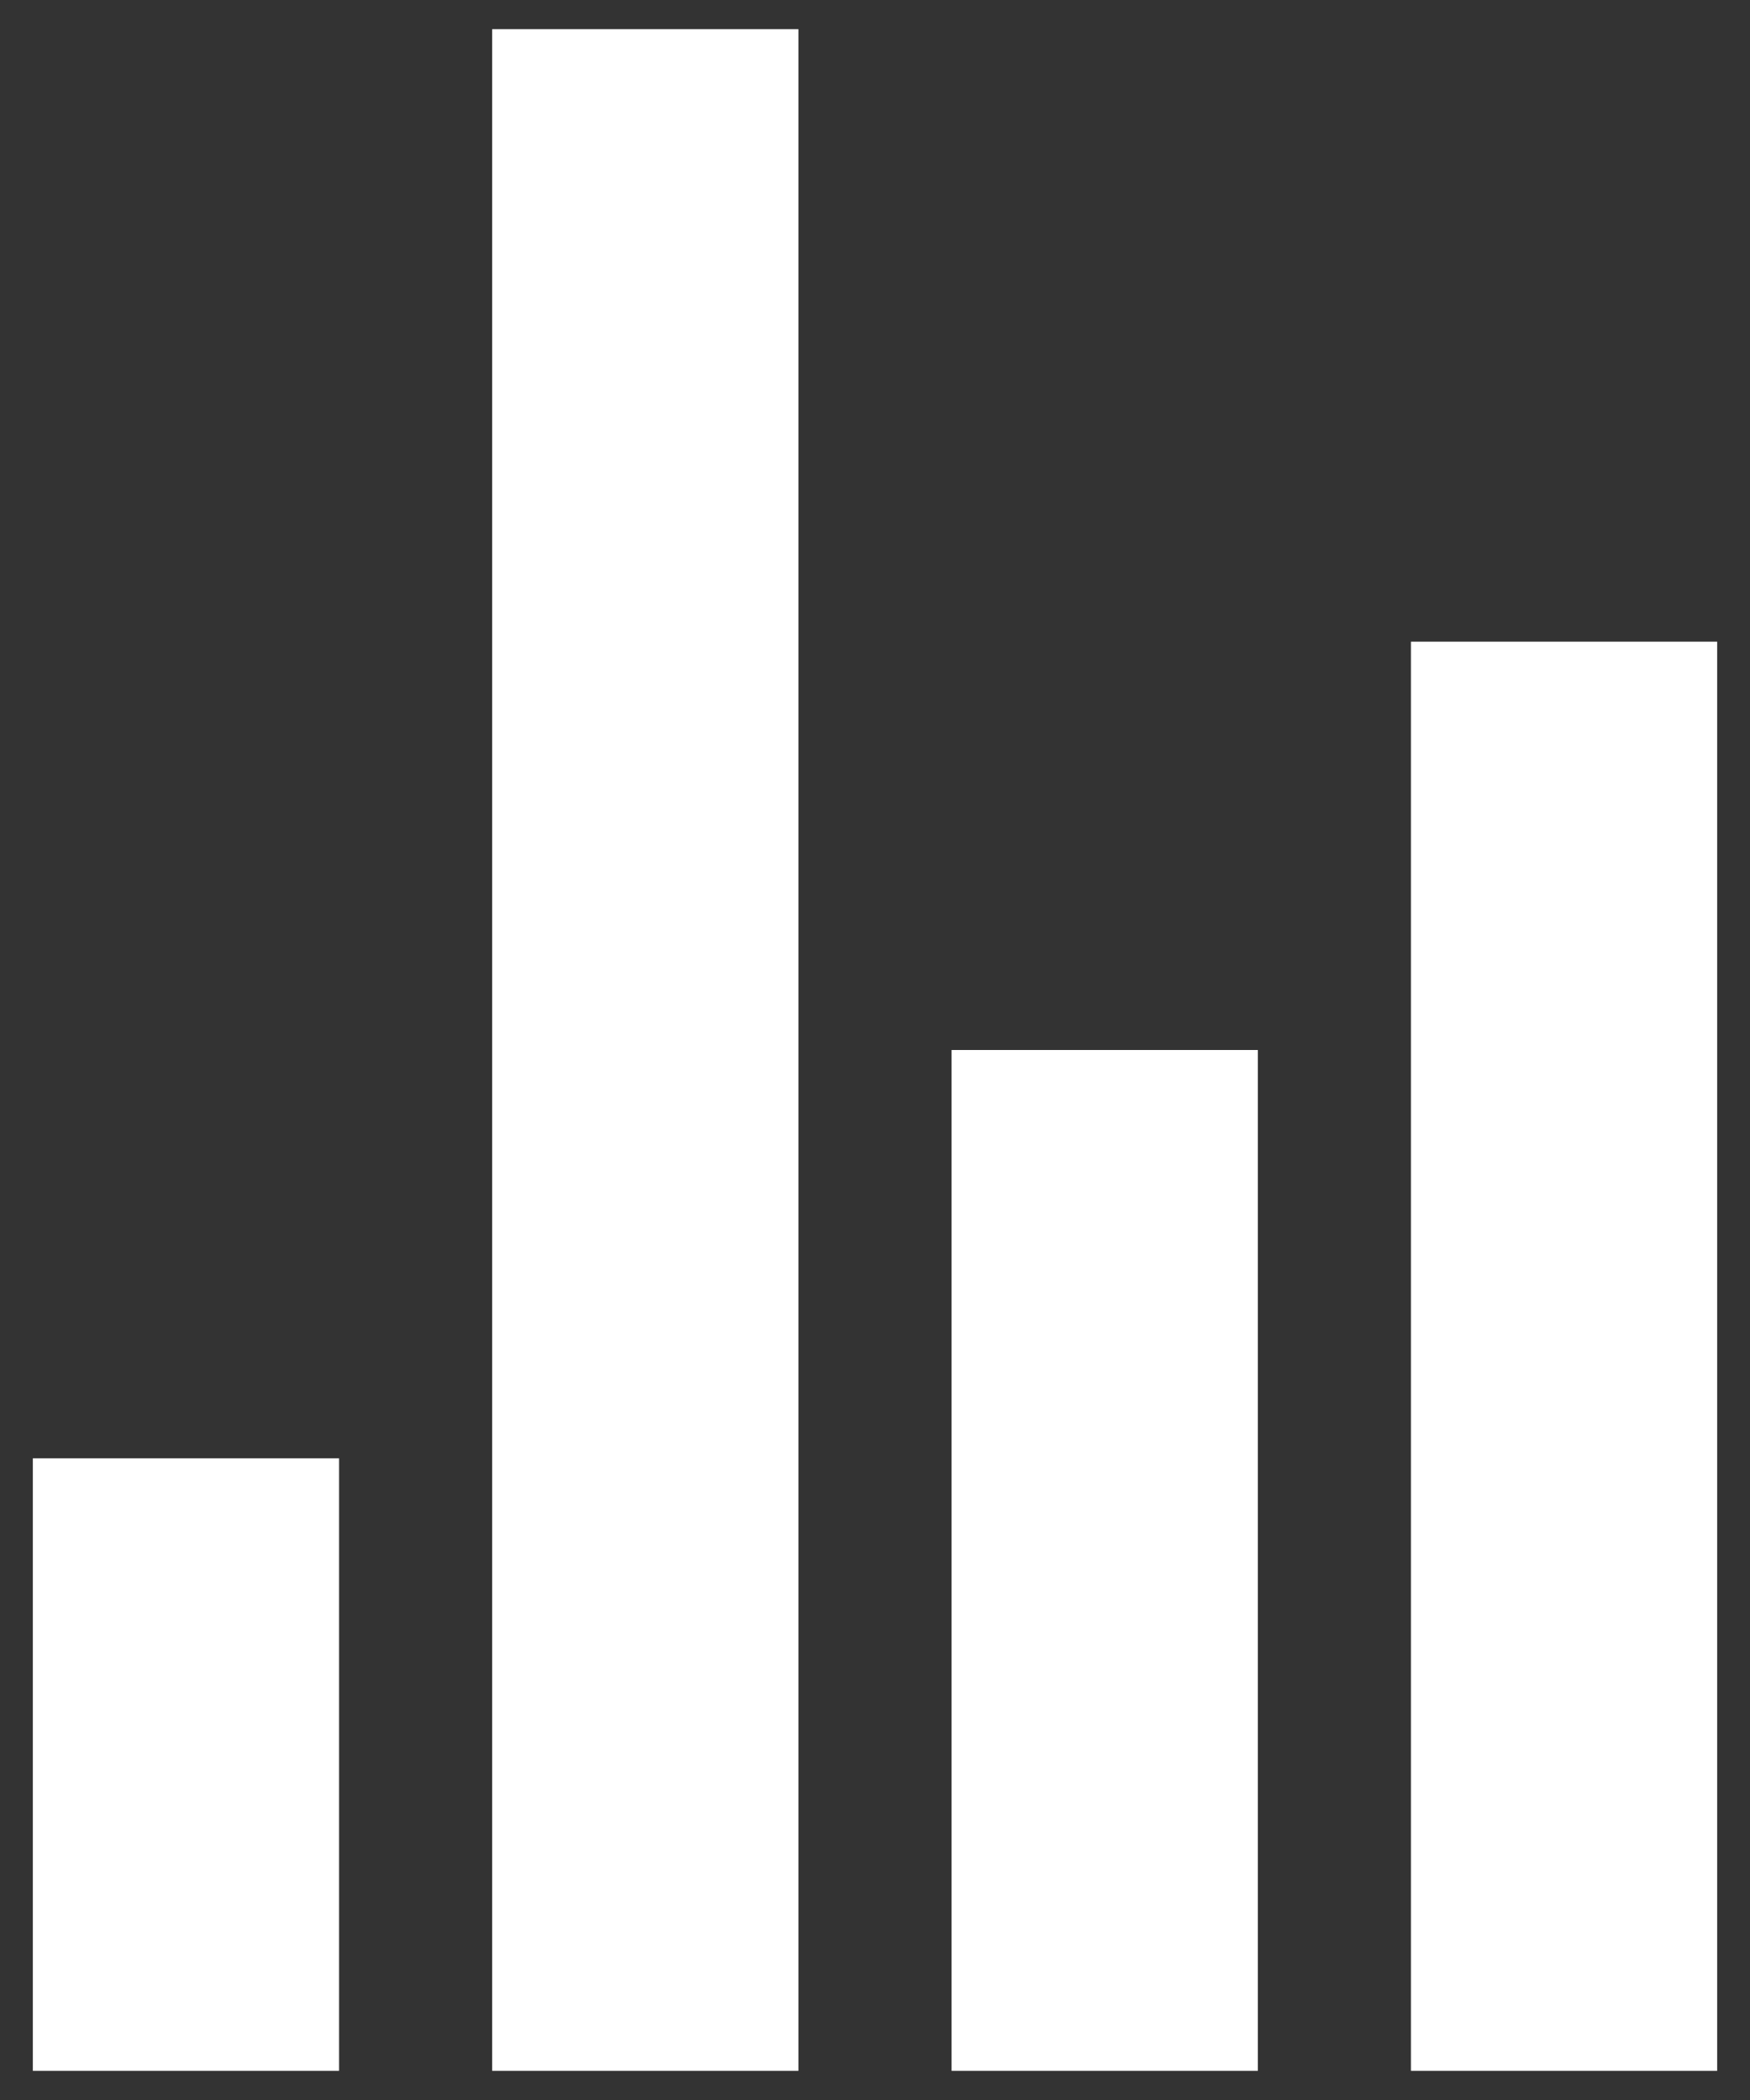
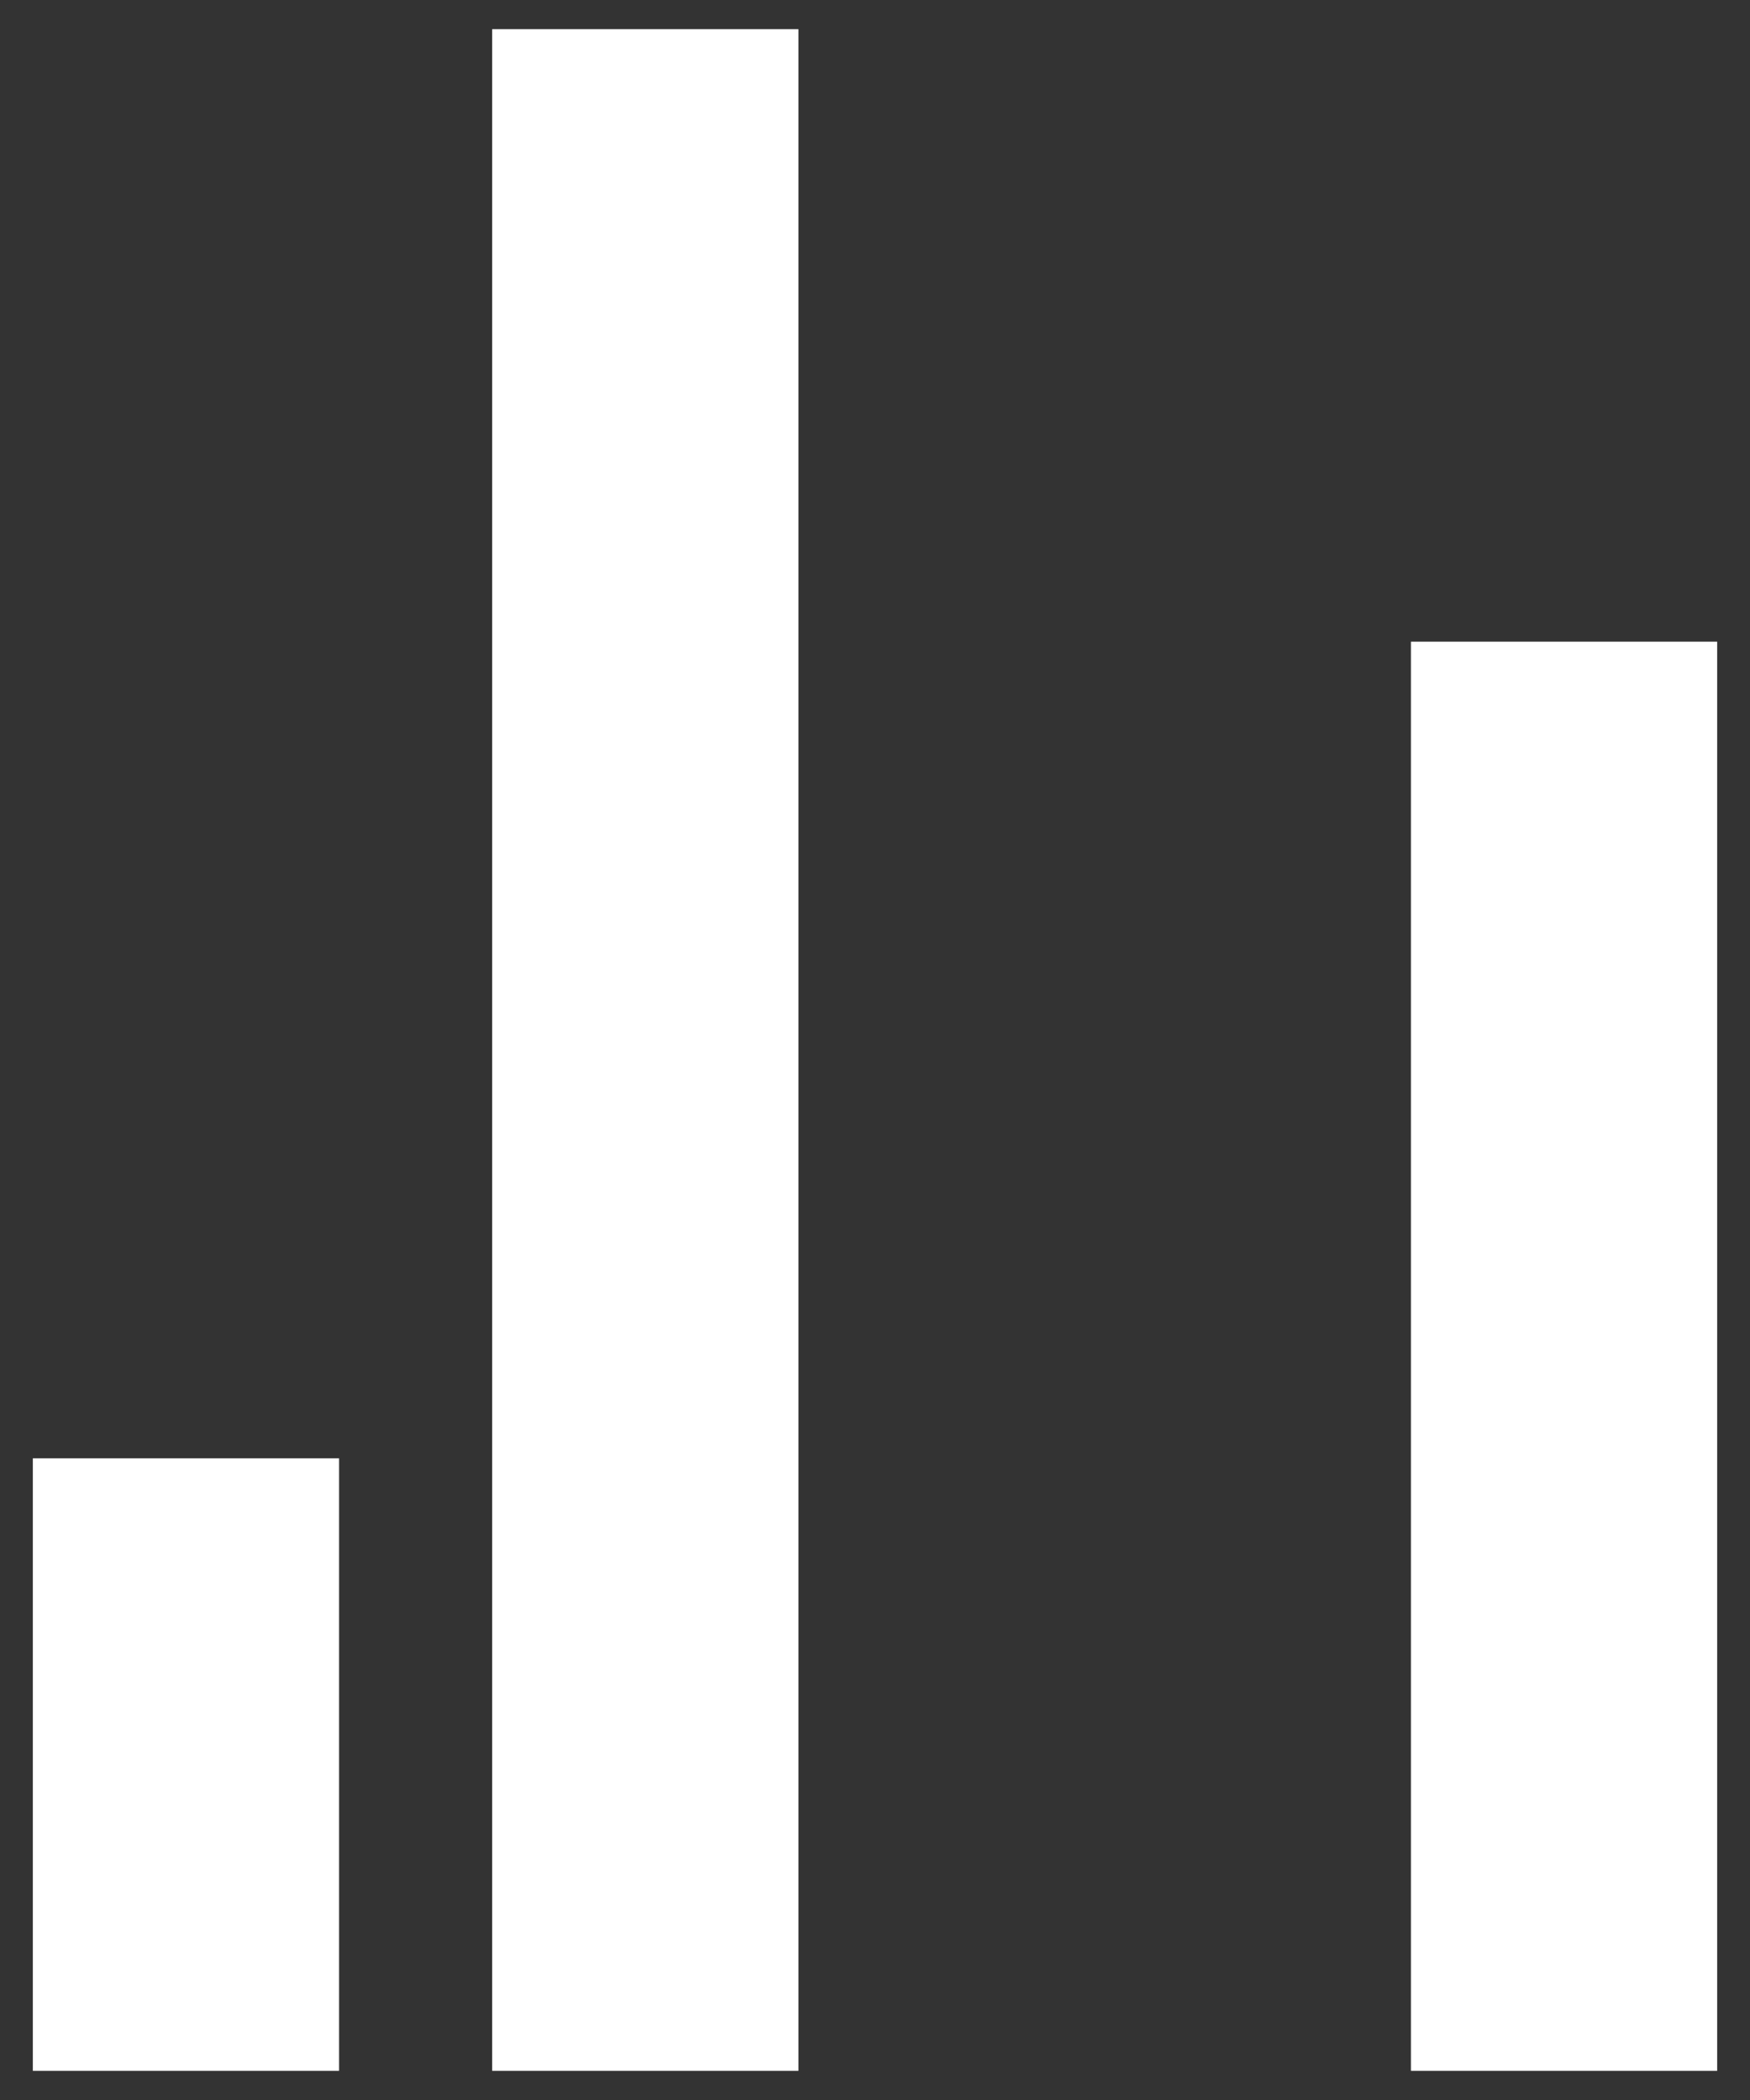
<svg xmlns="http://www.w3.org/2000/svg" width="45" height="54" viewBox="0 0 45 54" fill="none">
  <rect x="0" y="0" width="45" height="54" fill="#333333" stroke="none" />
-   <path d="M12.656 0.75H20.531V53.25H12.656V0.75ZM0.844 37.5H8.719V53.25H0.844V37.5ZM24.469 27H32.344V53.25H24.469V27ZM36.281 16.5H44.156V53.25H36.281V16.5Z" fill="white" />
+   <path d="M12.656 0.75H20.531V53.25H12.656V0.75ZM0.844 37.5H8.719V53.25H0.844V37.5ZM24.469 27H32.344H24.469V27ZM36.281 16.5H44.156V53.25H36.281V16.5Z" fill="white" />
</svg>